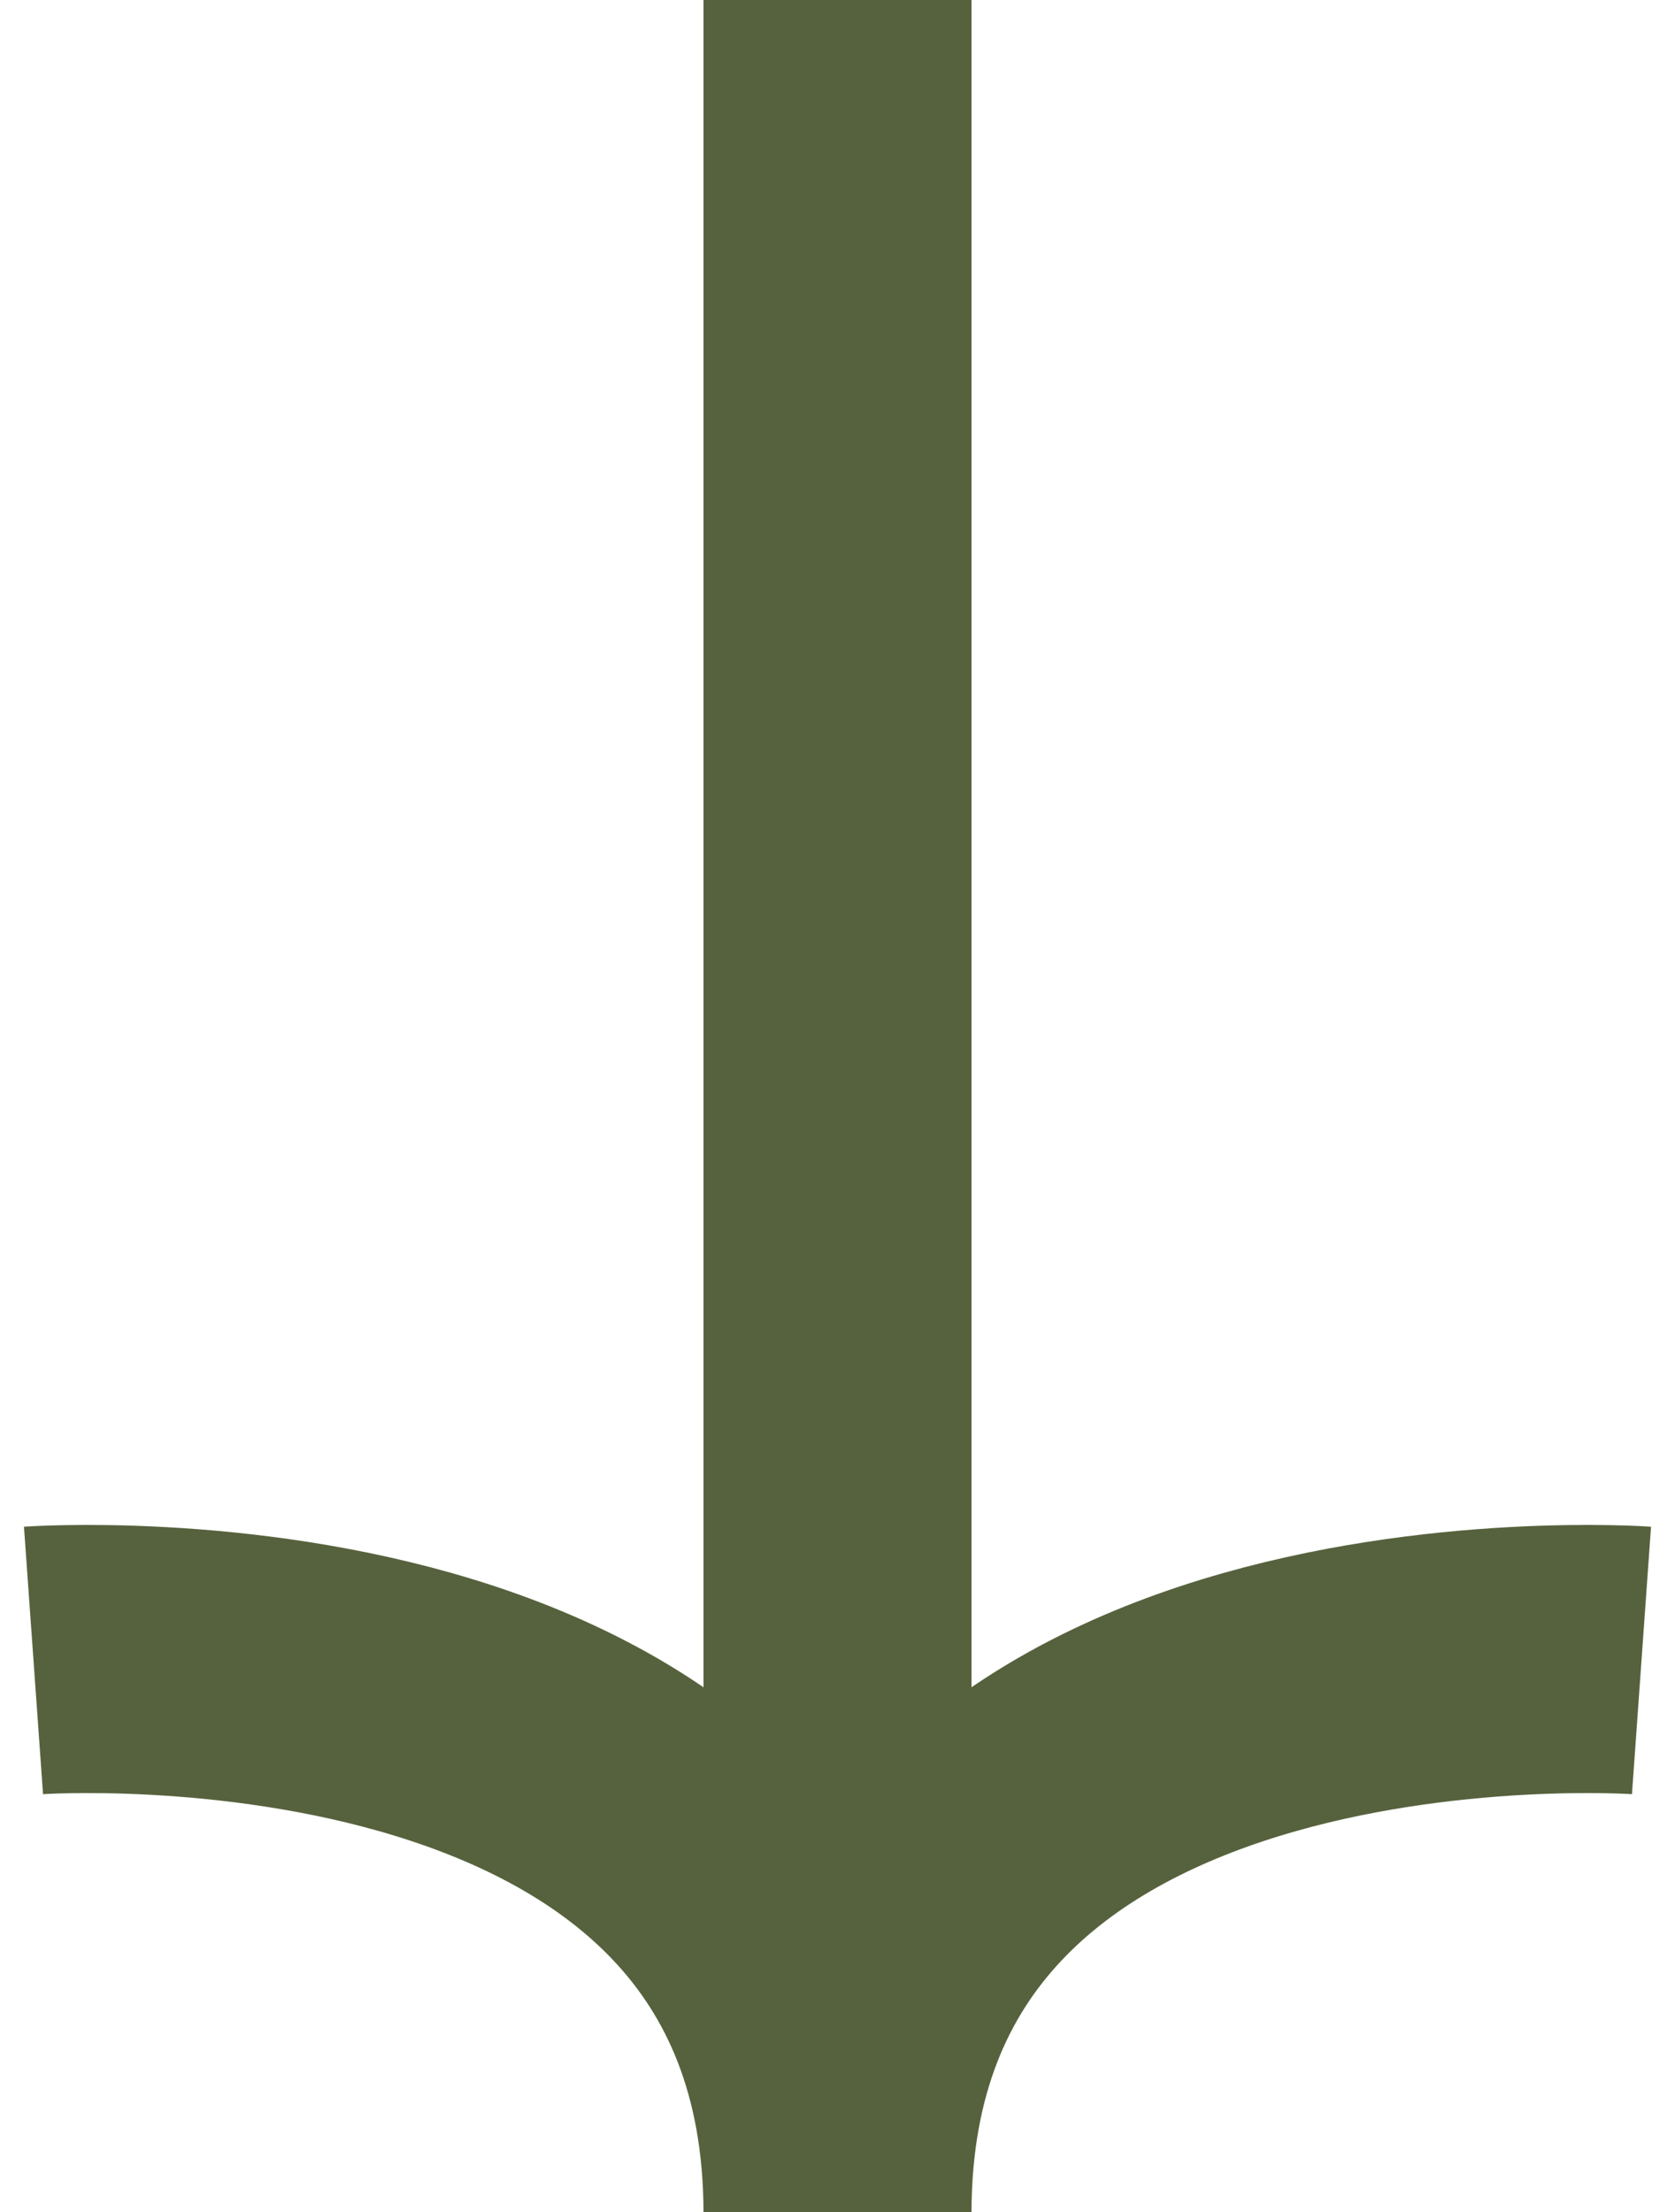
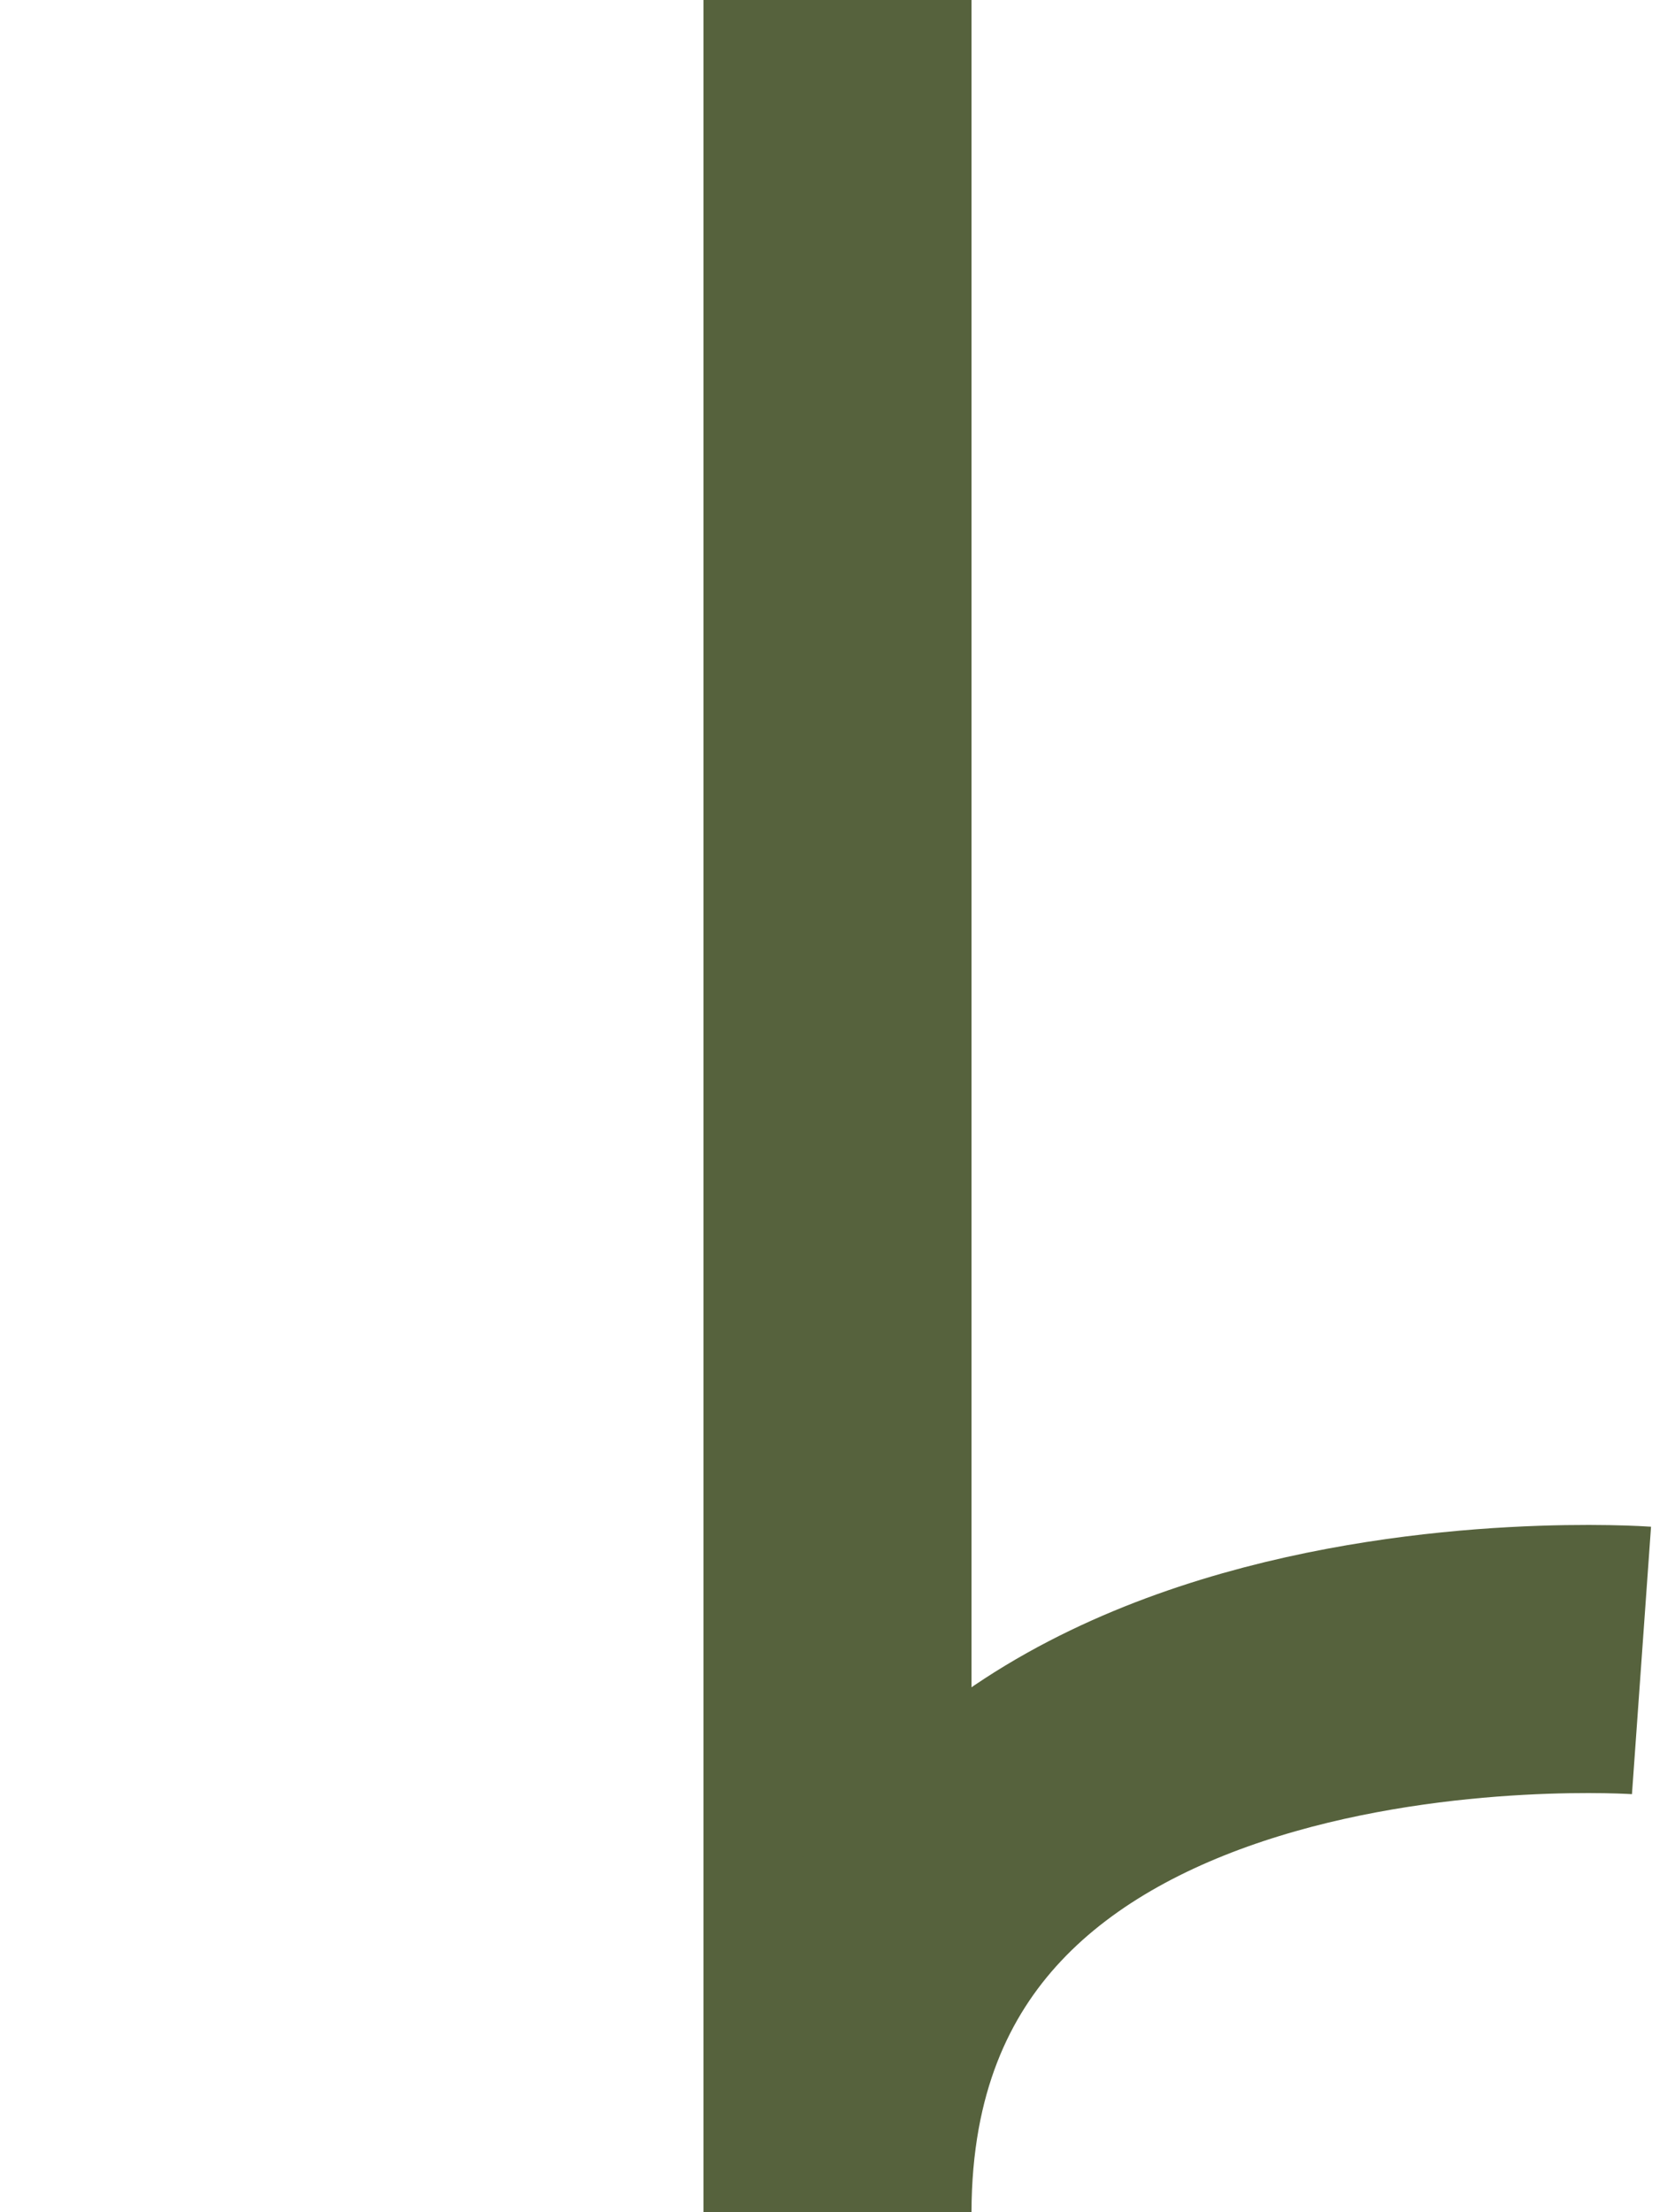
<svg xmlns="http://www.w3.org/2000/svg" width="50" height="66" viewBox="0 0 50 66" fill="none">
  <path d="M25 0L25 66" stroke="#56623D" stroke-width="8" stroke-miterlimit="10" />
  <path d="M49 49.543C49 49.543 25.036 47.833 25 66" stroke="#56623D" stroke-width="8" stroke-miterlimit="10" />
-   <path d="M1 49.543C1 49.543 24.964 47.833 25 66" stroke="#56623D" stroke-width="8" stroke-miterlimit="10" />
</svg>